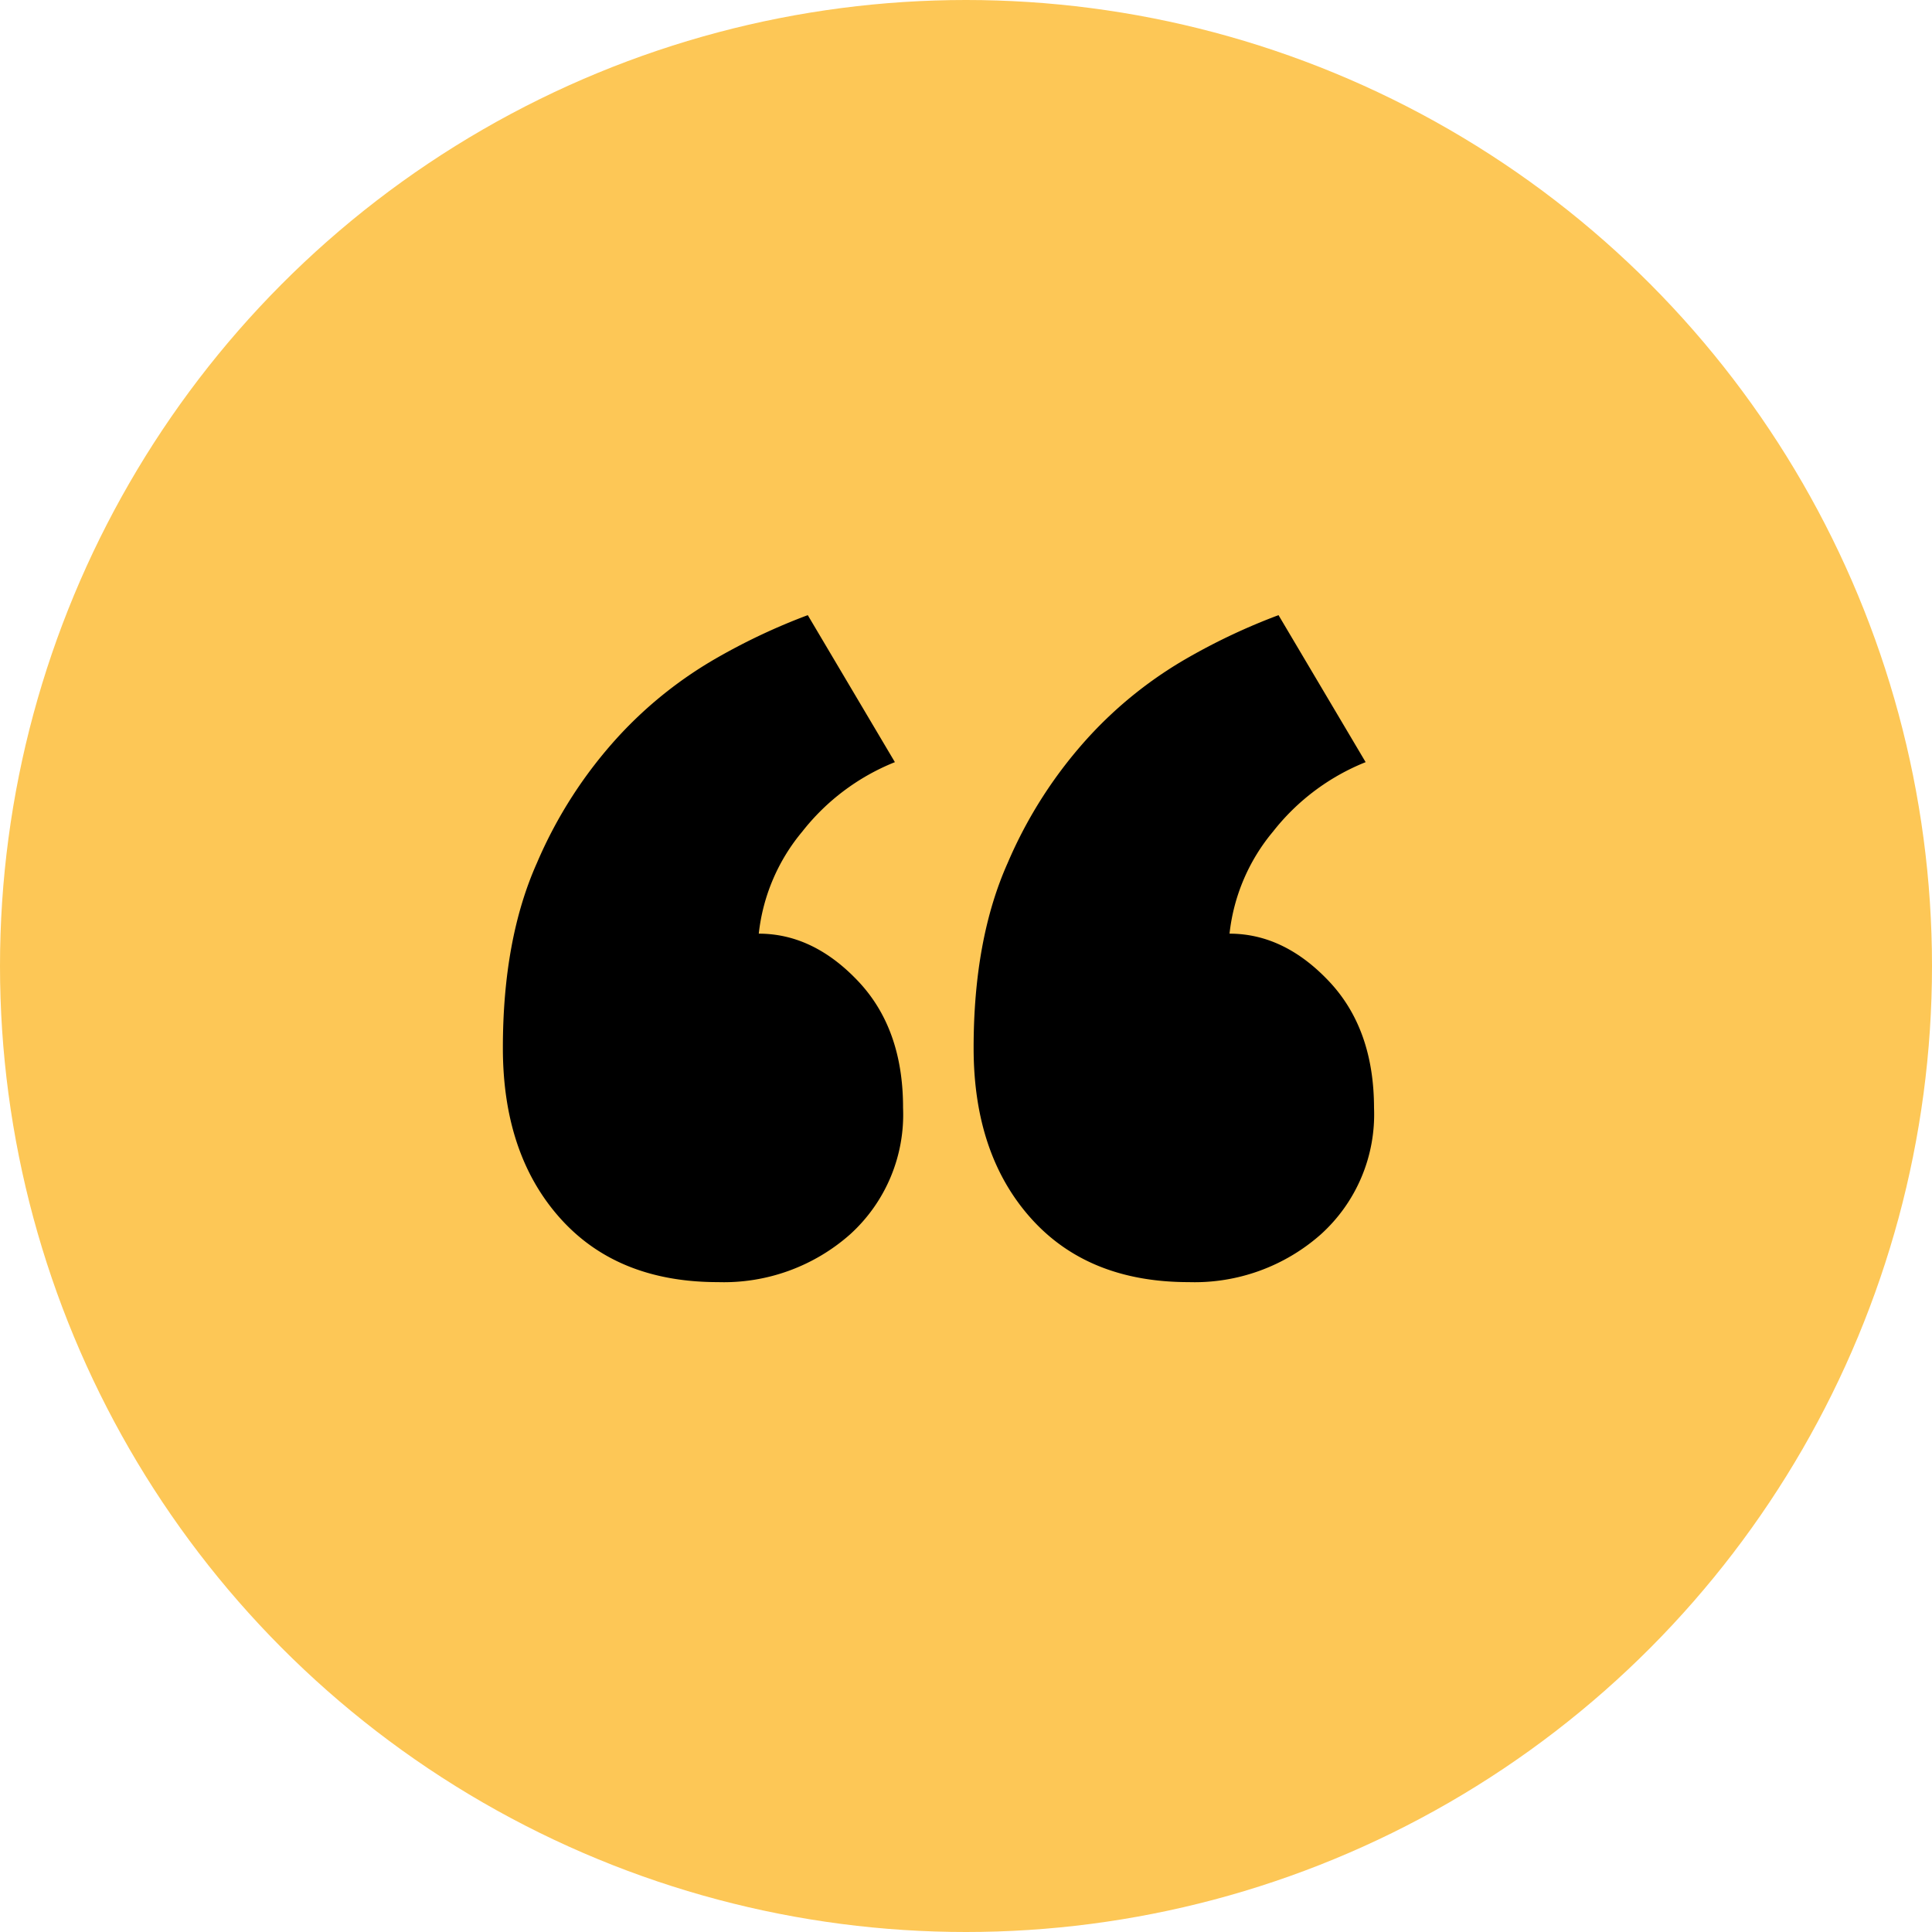
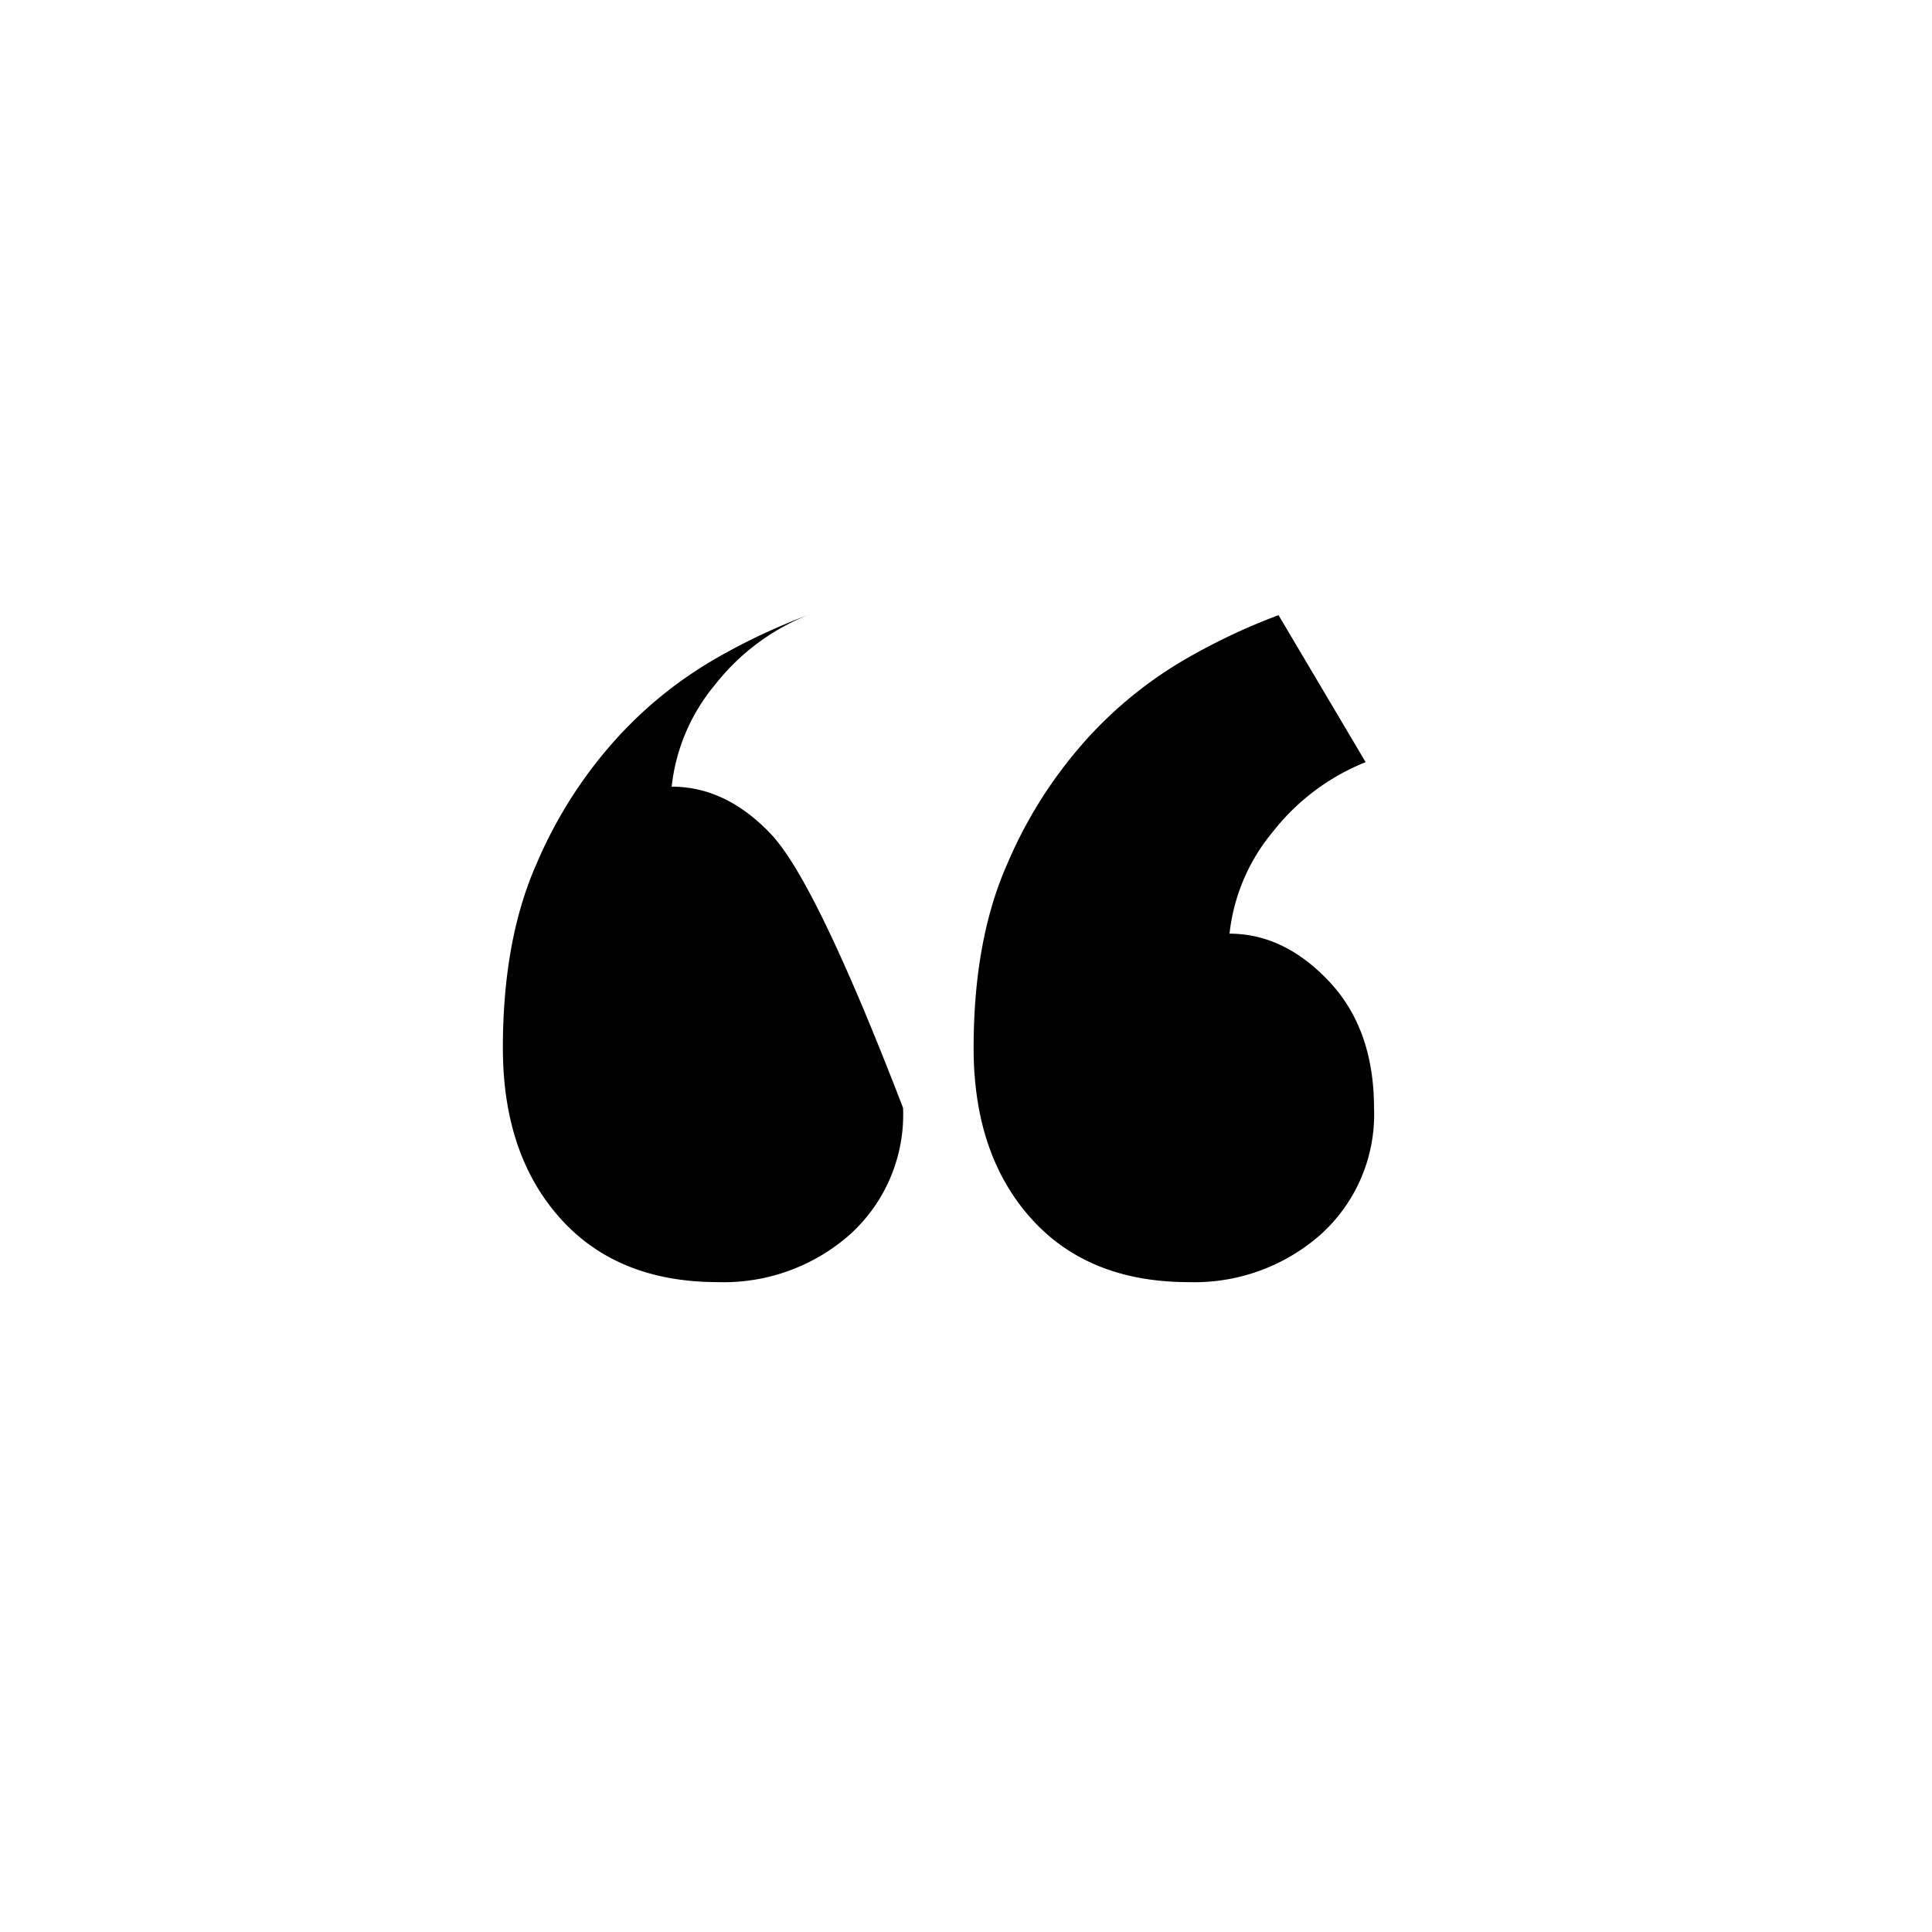
<svg xmlns="http://www.w3.org/2000/svg" id="Layer_1" data-name="Layer 1" viewBox="0 0 177.42 177.42">
  <defs>
    <style>.cls-1{fill:#fdc756;}</style>
  </defs>
  <title>quote</title>
-   <circle class="cls-1" cx="88.71" cy="88.71" r="88.71" />
-   <path d="M262.64,267.06a14.84,14.84,0,0,1-4.87,11.62,17.49,17.49,0,0,1-12.13,4.38q-9.25,0-14.5-5.88t-5.25-15.62q0-10,3.13-17a41.06,41.06,0,0,1,7.5-11.63,37.78,37.78,0,0,1,9.12-7.25,56.71,56.71,0,0,1,8.25-3.87l8,13.5a20.46,20.46,0,0,0-8.5,6.37,17.58,17.58,0,0,0-4,9.38q5,0,9.13,4.37T262.64,267.06Zm43.25,0A14.84,14.84,0,0,1,301,278.68a17.49,17.49,0,0,1-12.13,4.38q-9.25,0-14.5-5.88t-5.25-15.62q0-10,3.13-17a41.06,41.06,0,0,1,7.5-11.63,37.78,37.78,0,0,1,9.12-7.25,56.71,56.71,0,0,1,8.25-3.87l8,13.5a20.46,20.46,0,0,0-8.5,6.37,17.58,17.58,0,0,0-4,9.38q5,0,9.13,4.37T305.89,267.06Z" transform="translate(-179.71 -165.32)" />
+   <path d="M262.64,267.06a14.84,14.84,0,0,1-4.87,11.62,17.49,17.49,0,0,1-12.13,4.38q-9.25,0-14.5-5.88t-5.25-15.62q0-10,3.13-17a41.06,41.06,0,0,1,7.5-11.63,37.78,37.78,0,0,1,9.12-7.25,56.71,56.71,0,0,1,8.25-3.87a20.46,20.46,0,0,0-8.5,6.37,17.58,17.58,0,0,0-4,9.38q5,0,9.13,4.37T262.64,267.06Zm43.25,0A14.84,14.84,0,0,1,301,278.68a17.49,17.49,0,0,1-12.13,4.38q-9.25,0-14.5-5.88t-5.25-15.62q0-10,3.13-17a41.06,41.06,0,0,1,7.5-11.63,37.78,37.78,0,0,1,9.12-7.25,56.71,56.71,0,0,1,8.25-3.87l8,13.5a20.46,20.46,0,0,0-8.5,6.37,17.58,17.58,0,0,0-4,9.38q5,0,9.13,4.37T305.89,267.06Z" transform="translate(-179.71 -165.32)" />
</svg>